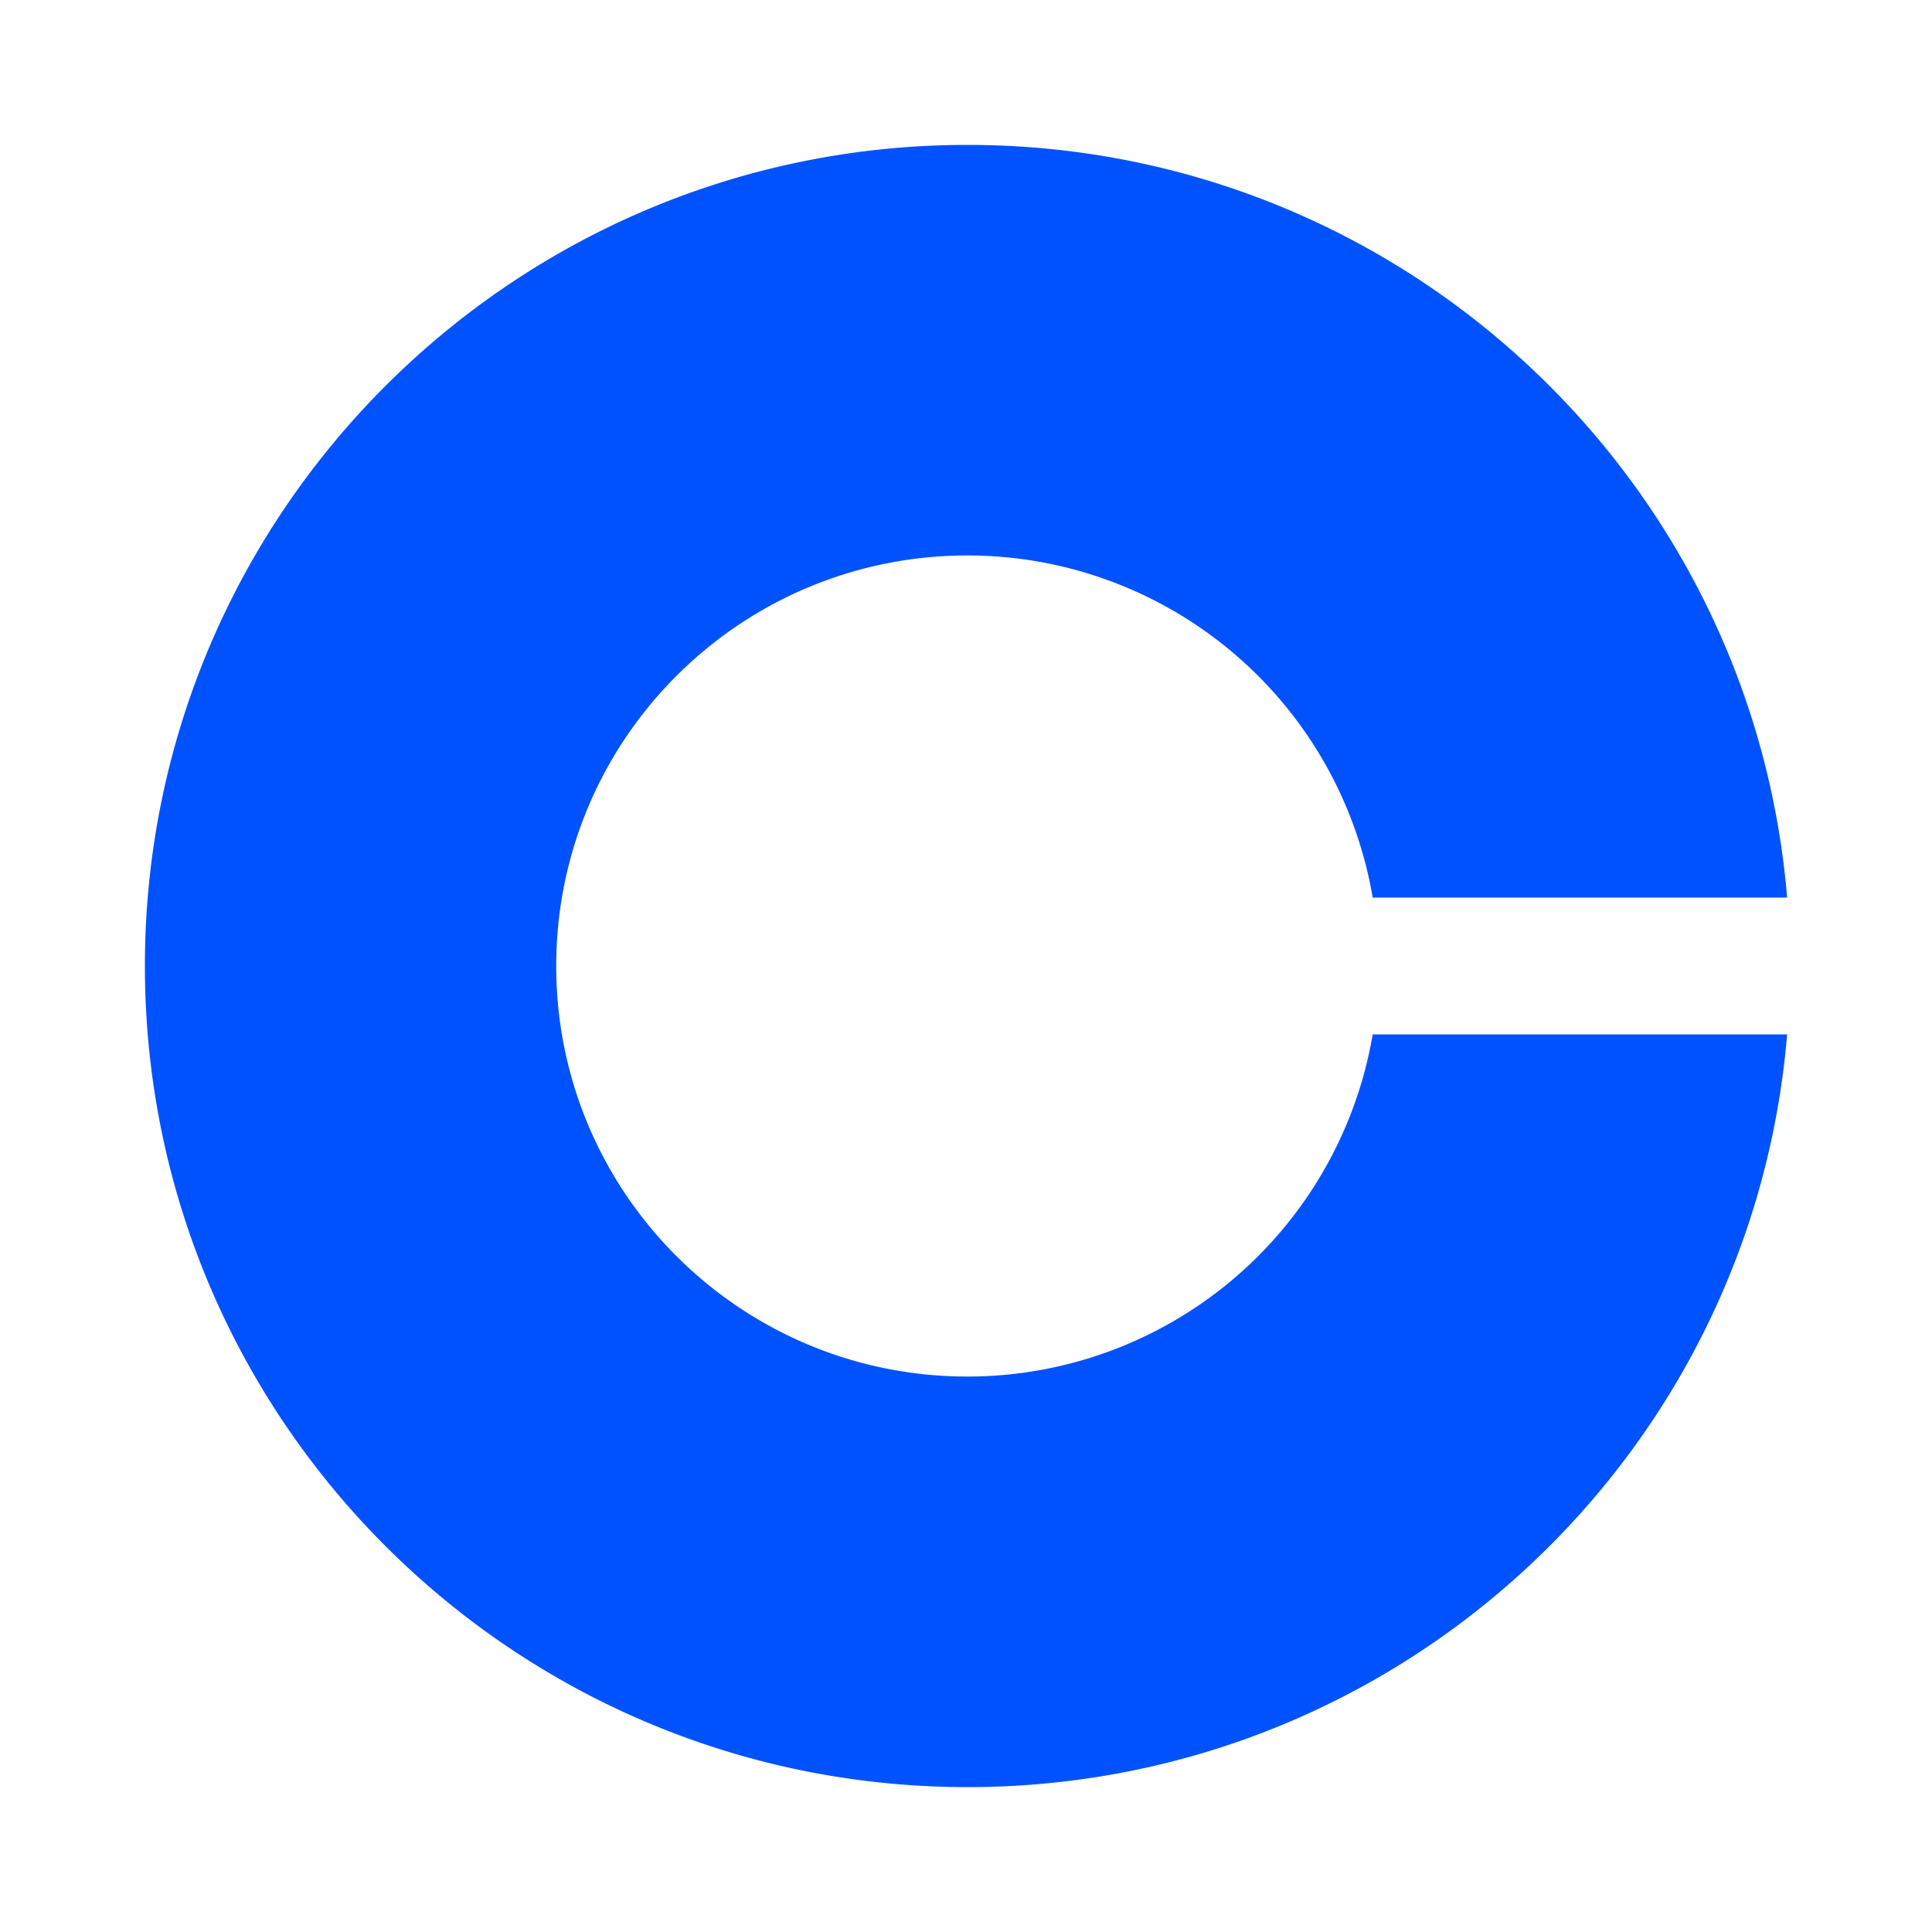
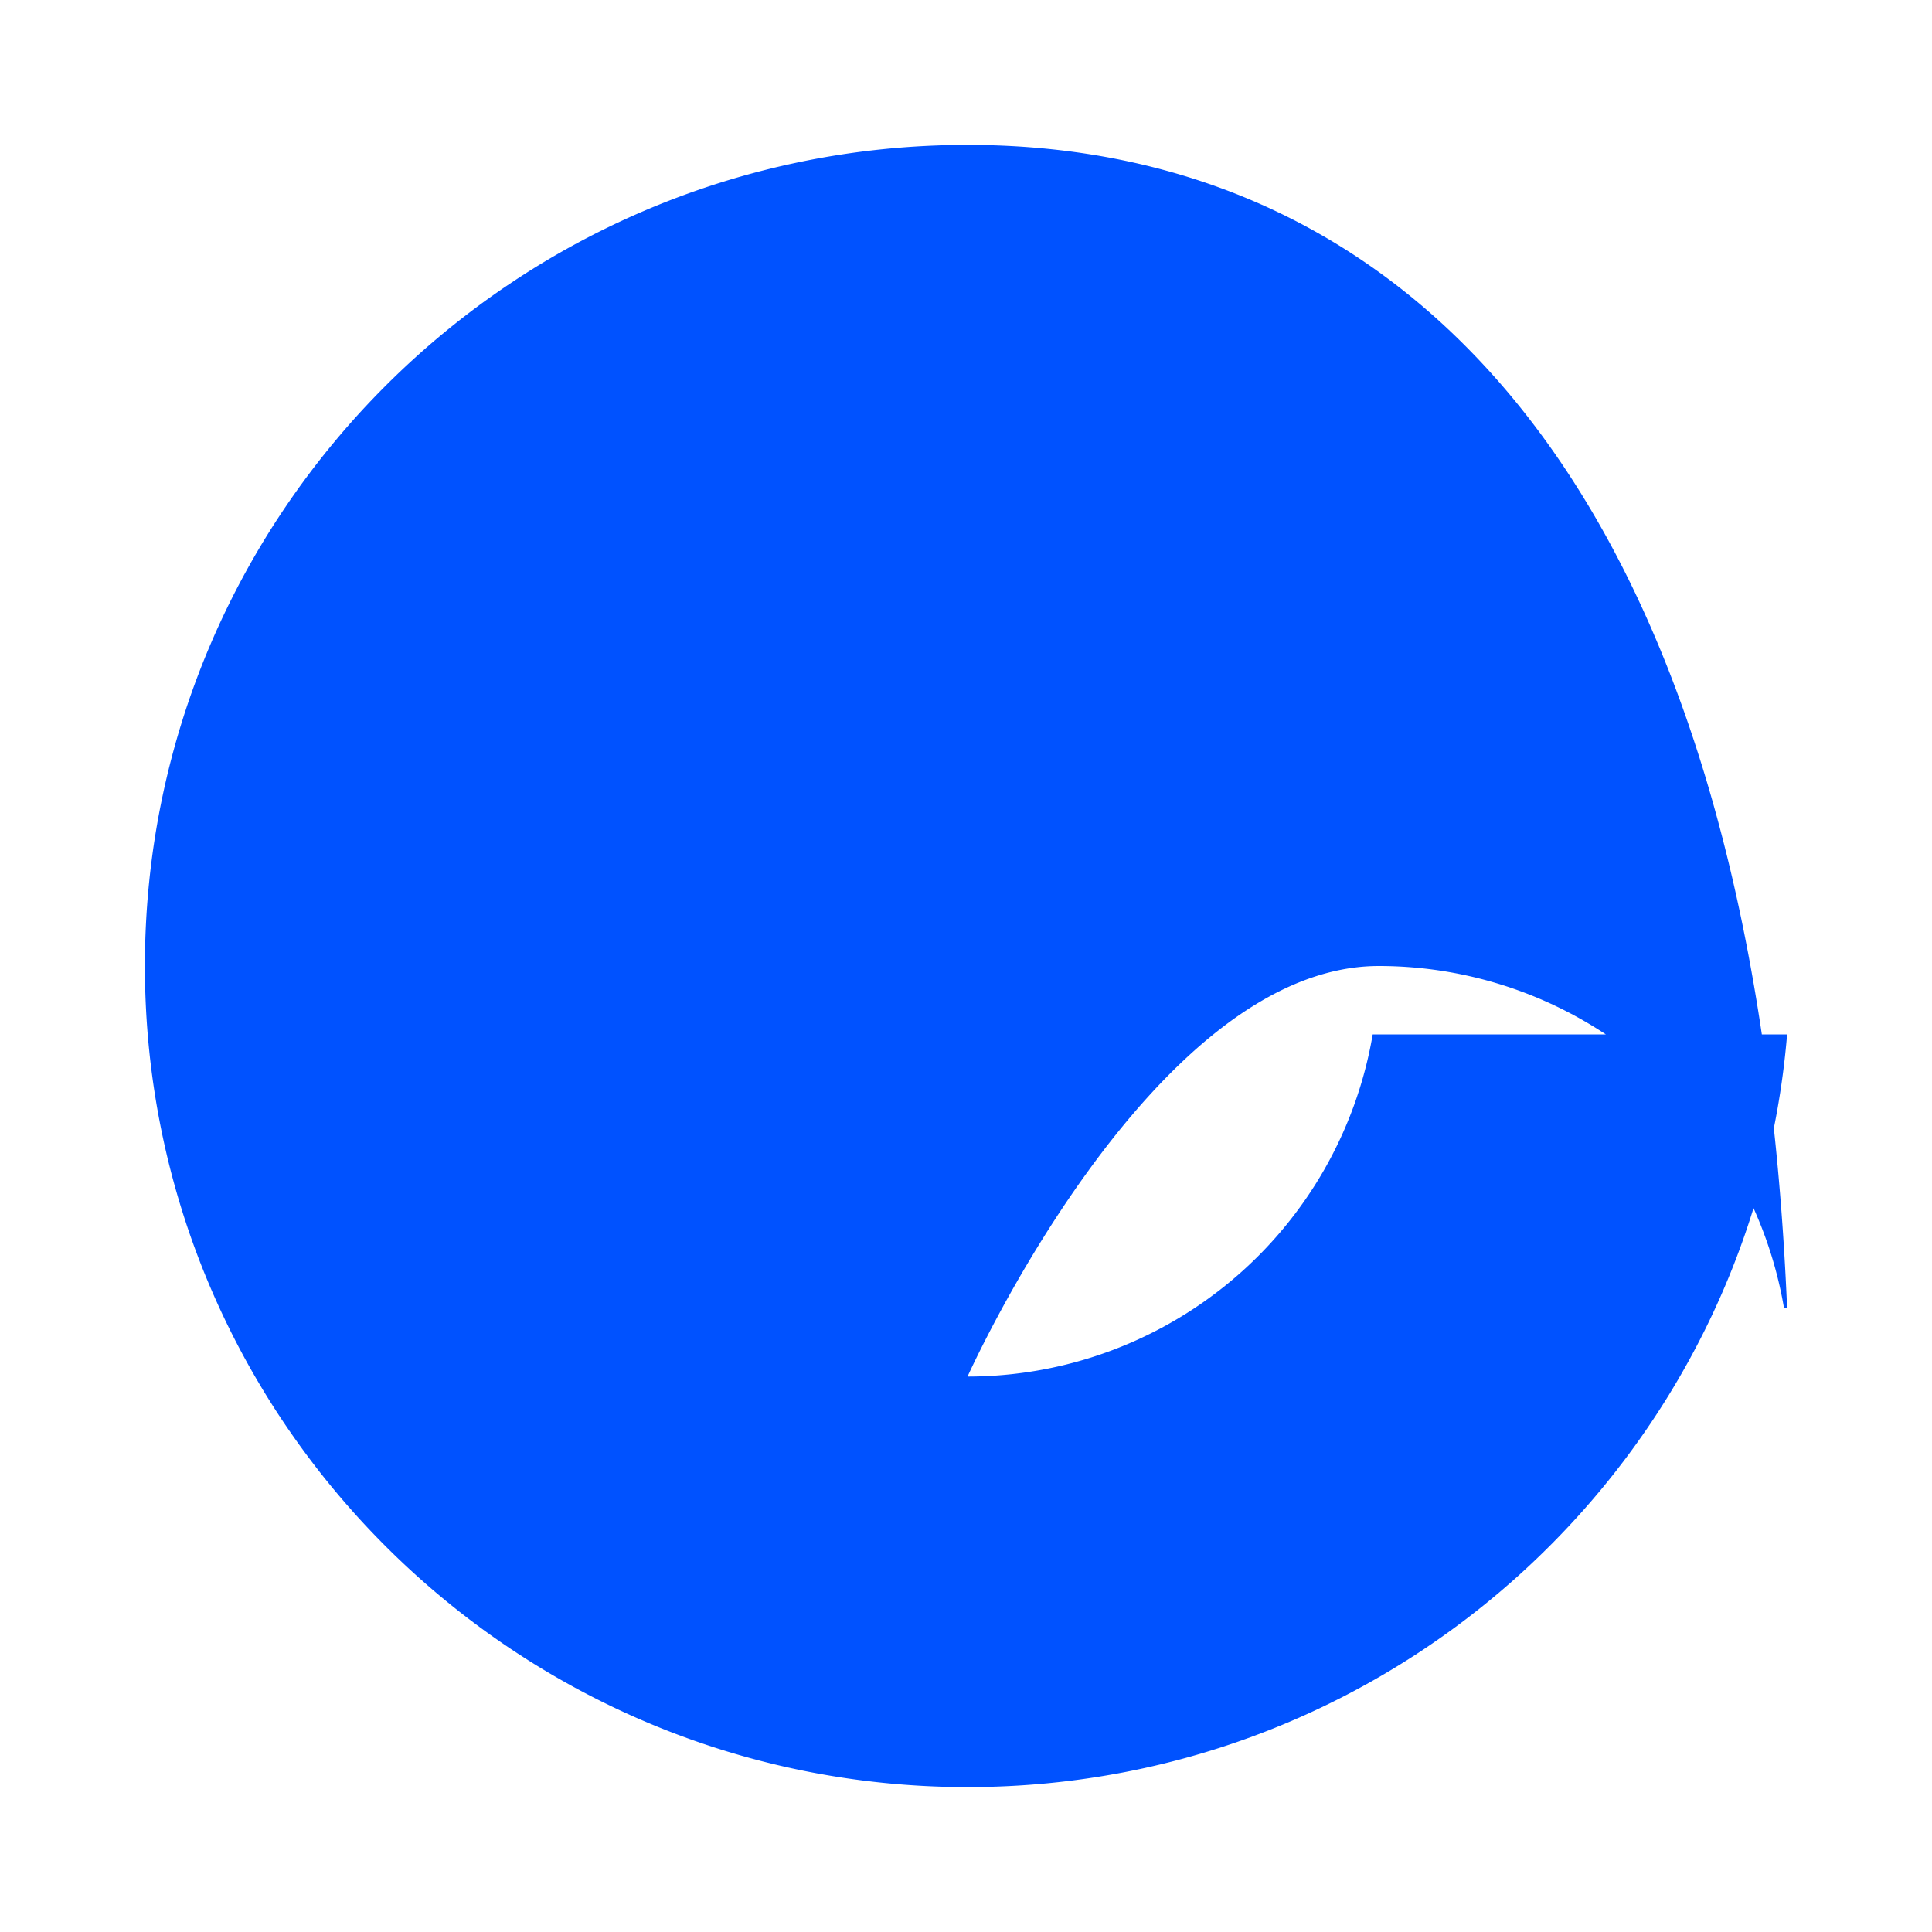
<svg xmlns="http://www.w3.org/2000/svg" fill="none" viewBox="0 0 40 40">
-   <path fill="#0052FF" d="M20.032 28.5c-4.705 0-8.516-3.804-8.516-8.5s3.81-8.5 8.516-8.5a8.51 8.51 0 0 1 8.388 7.083H37C36.276 9.857 28.96 3 20.032 3 10.629 3 3 10.615 3 20s7.629 17 17.032 17C28.959 37 36.276 30.143 37 21.417h-8.58a8.51 8.51 0 0 1-8.388 7.083" />
+   <path fill="#0052FF" d="M20.032 28.5s3.81-8.5 8.516-8.5a8.51 8.51 0 0 1 8.388 7.083H37C36.276 9.857 28.96 3 20.032 3 10.629 3 3 10.615 3 20s7.629 17 17.032 17C28.959 37 36.276 30.143 37 21.417h-8.58a8.51 8.51 0 0 1-8.388 7.083" />
</svg>